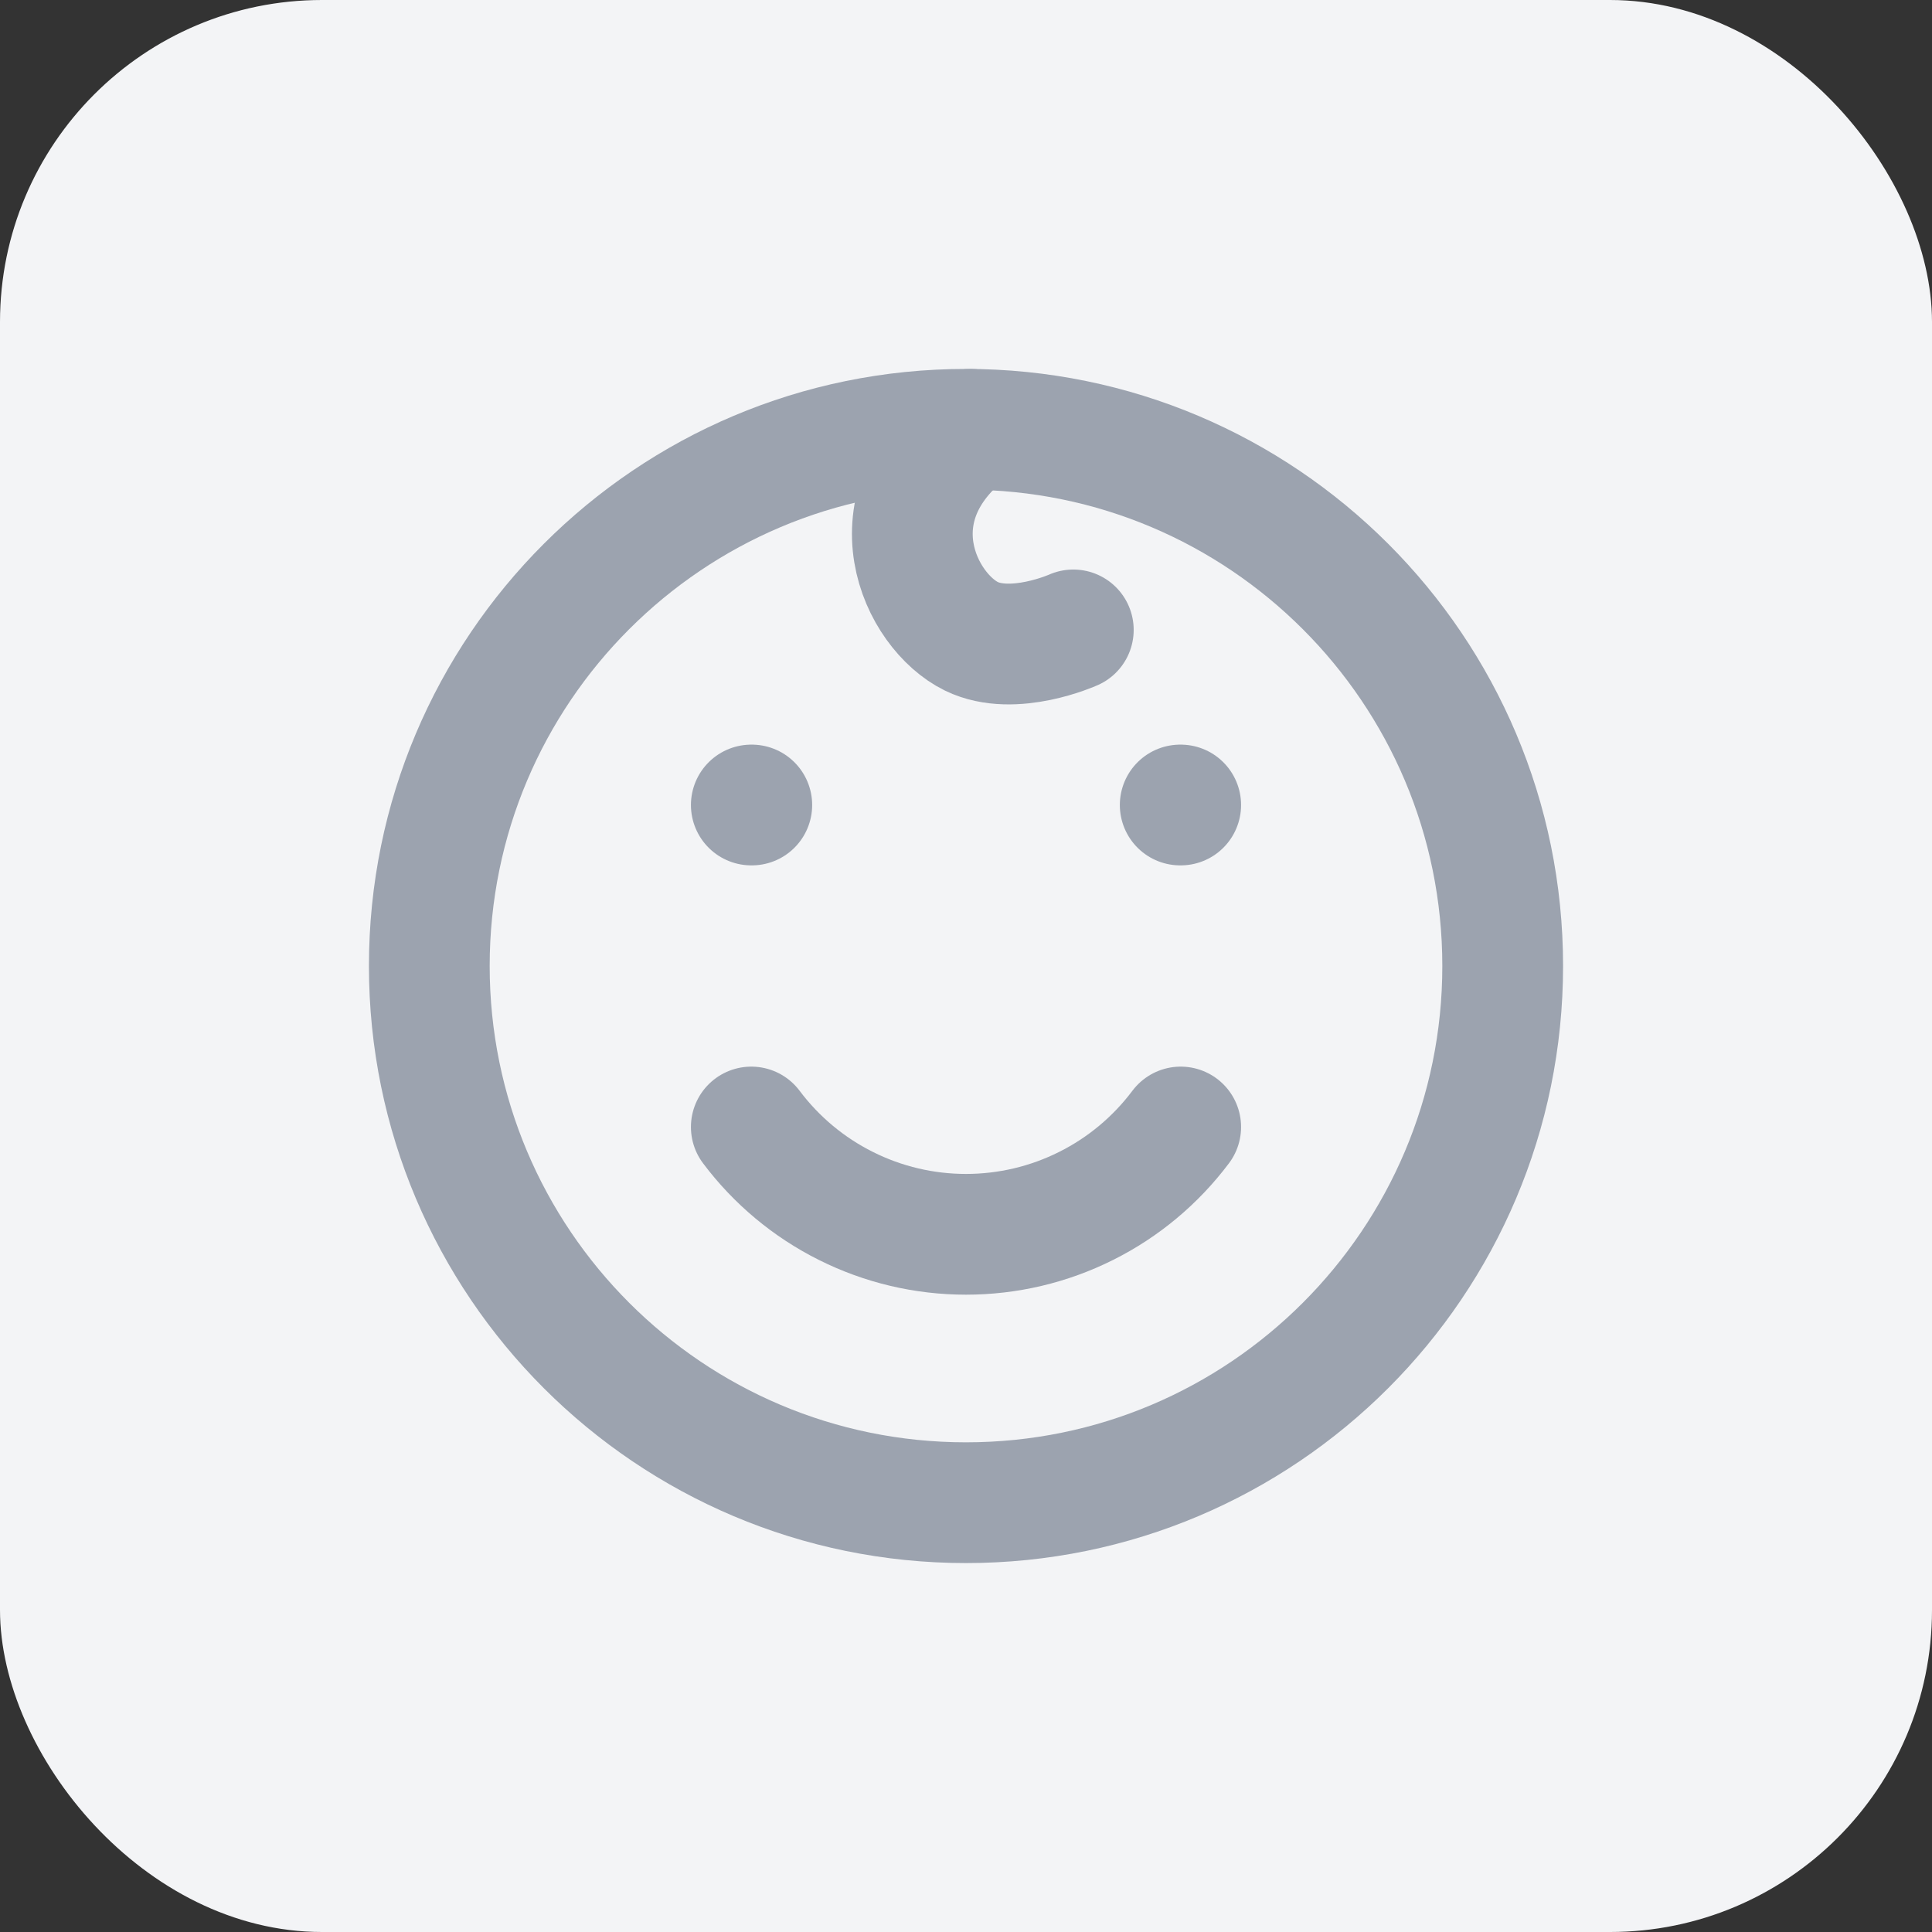
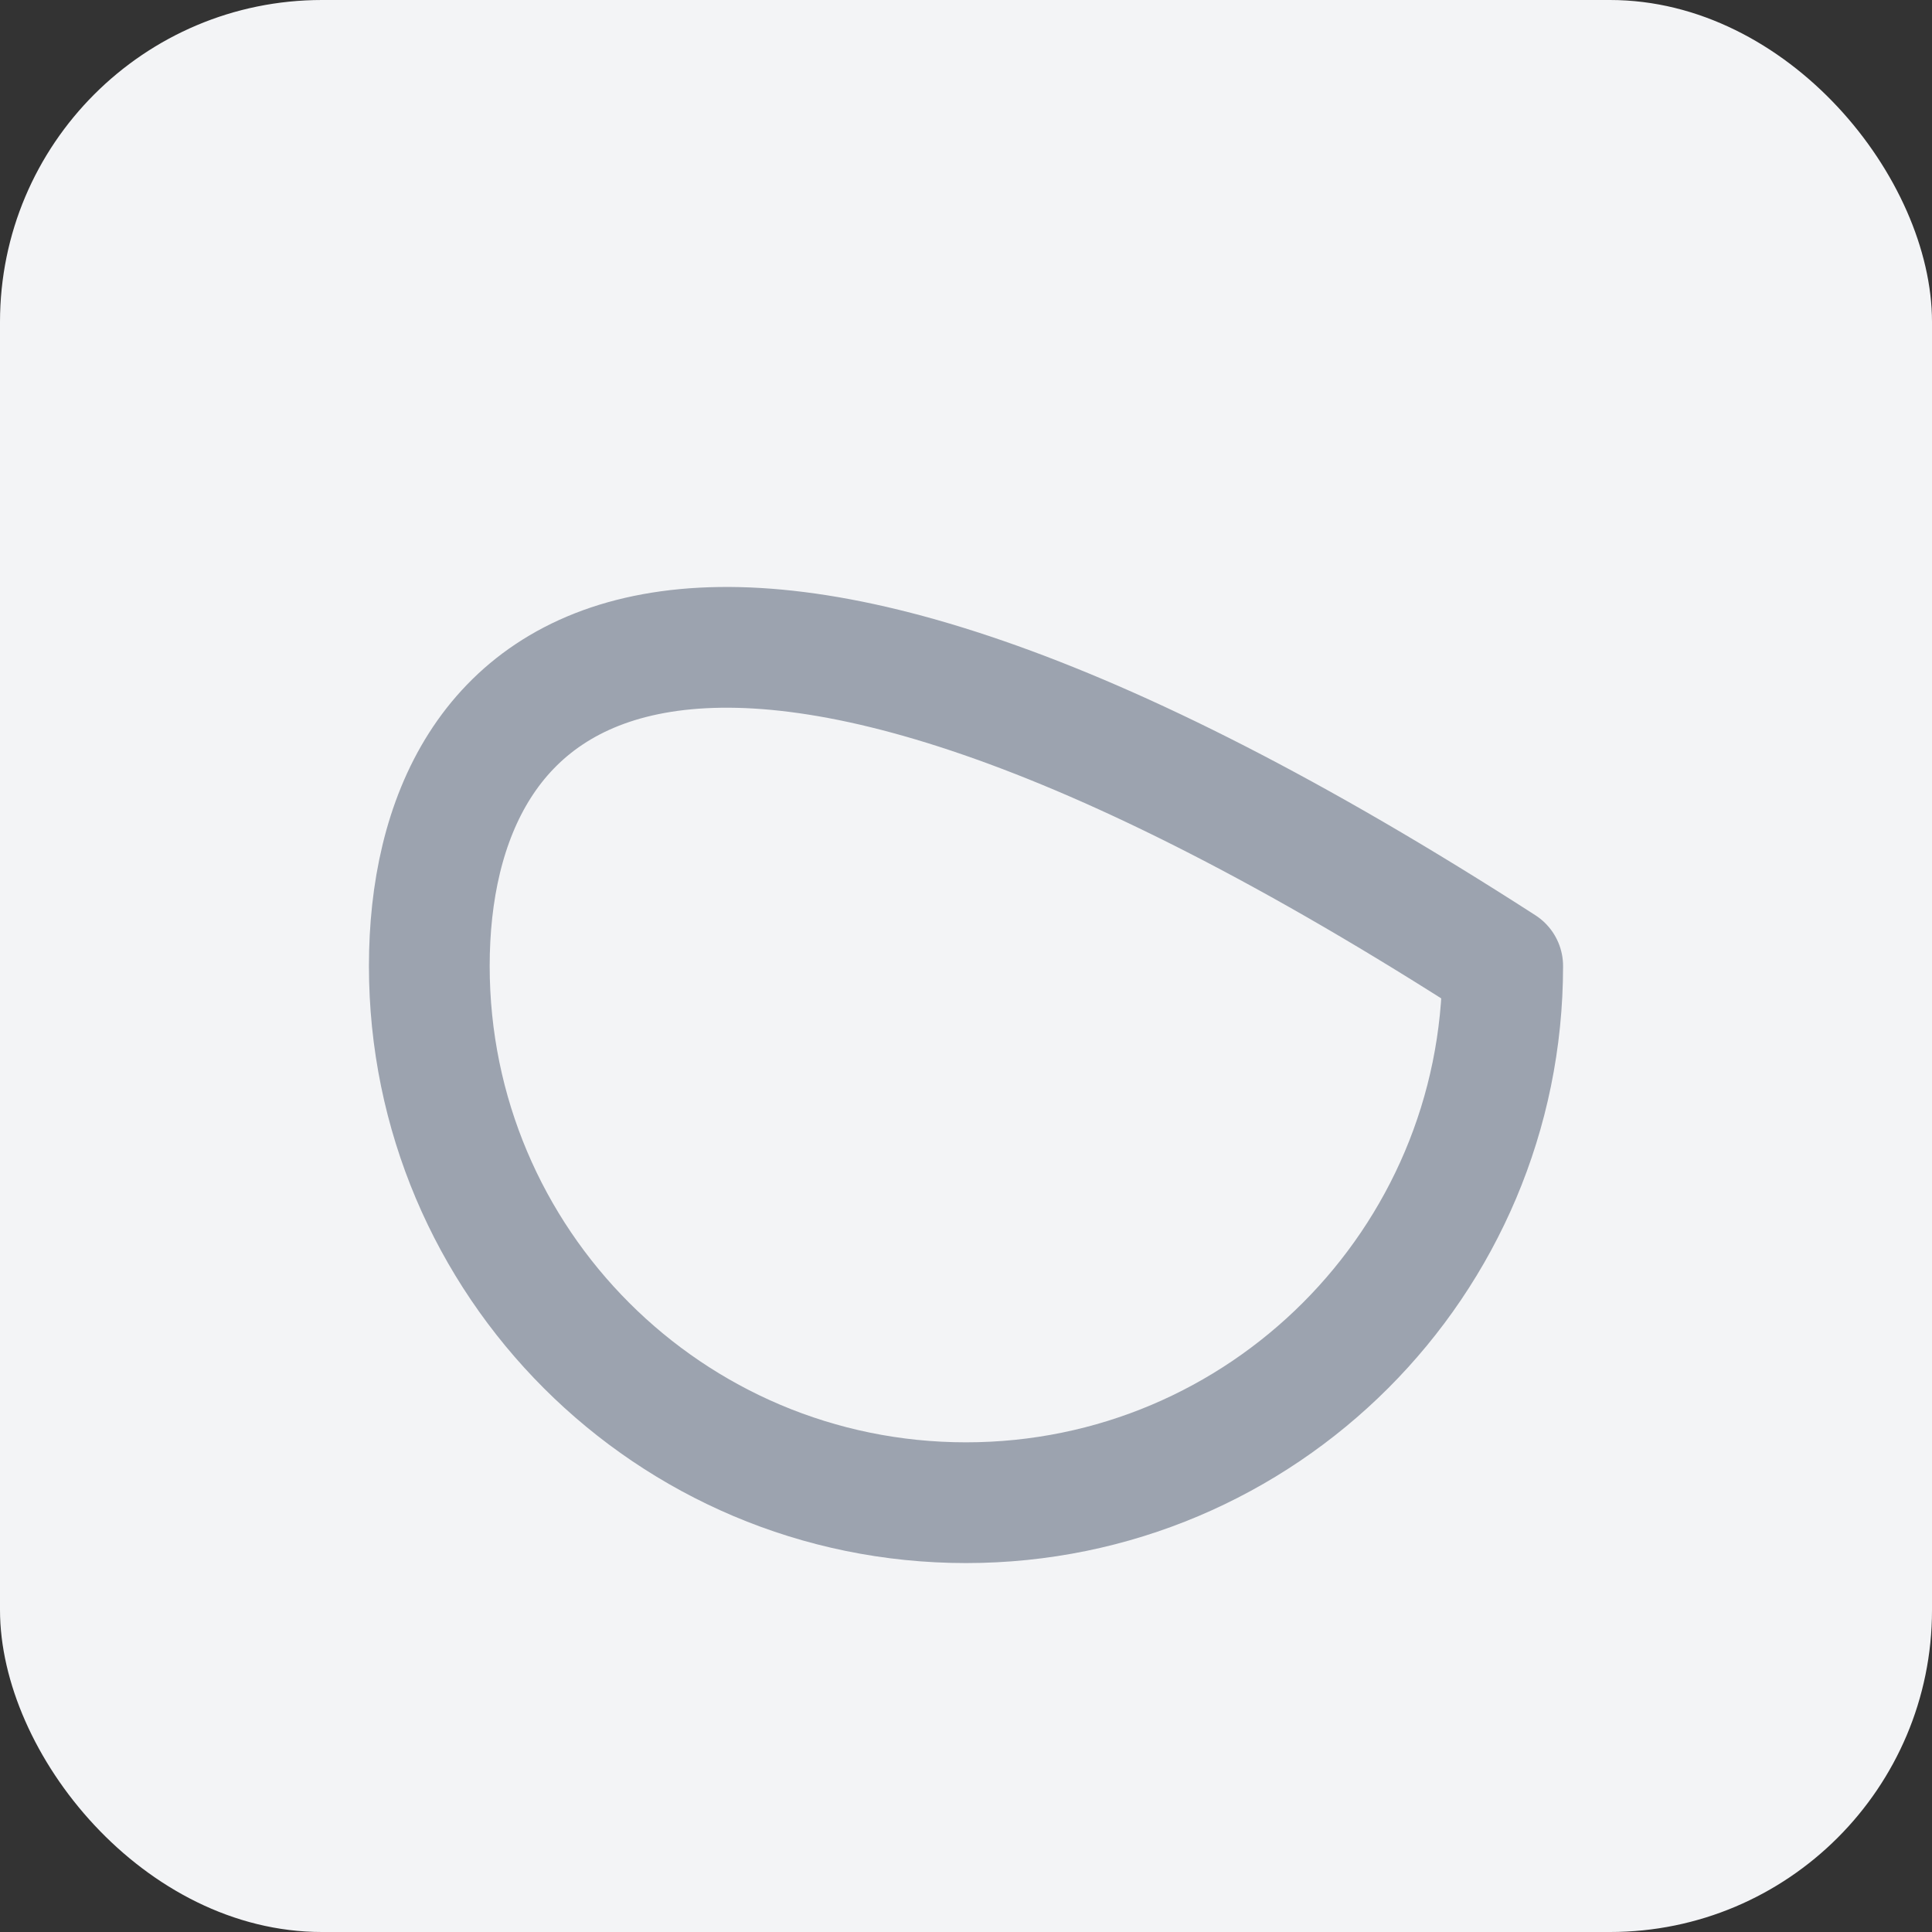
<svg xmlns="http://www.w3.org/2000/svg" width="24" height="24" viewBox="0 0 24 24" fill="none">
  <rect x="0" y="0" width="24" height="24" fill="#333333" stroke="none" />
  <rect width="24" height="24" rx="4" fill="#F3F4F6" />
-   <path d="M12 18.667C15.682 18.667 18.667 15.682 18.667 12C18.667 8.318 15.682 5.333 12 5.333C8.318 5.333 5.333 8.318 5.333 12C5.333 15.682 8.318 18.667 12 18.667Z" stroke="#9CA3AF" stroke-width="1.5" stroke-linecap="round" stroke-linejoin="round" />
-   <path d="M13.333 7.825C13.333 7.825 12.59 8.159 12.068 7.905C11.431 7.594 10.799 6.298 12.061 5.333M9.339 10H9.333M14.667 10H14.661M9.333 14C9.644 14.414 10.046 14.75 10.509 14.981C10.972 15.213 11.482 15.333 12 15.333C12.517 15.333 13.028 15.213 13.491 14.981C13.954 14.75 14.356 14.414 14.667 14" stroke="#9CA3AF" stroke-width="1.5" stroke-linecap="round" stroke-linejoin="round" />
+   <path d="M12 18.667C15.682 18.667 18.667 15.682 18.667 12C8.318 5.333 5.333 8.318 5.333 12C5.333 15.682 8.318 18.667 12 18.667Z" stroke="#9CA3AF" stroke-width="1.5" stroke-linecap="round" stroke-linejoin="round" />
</svg>